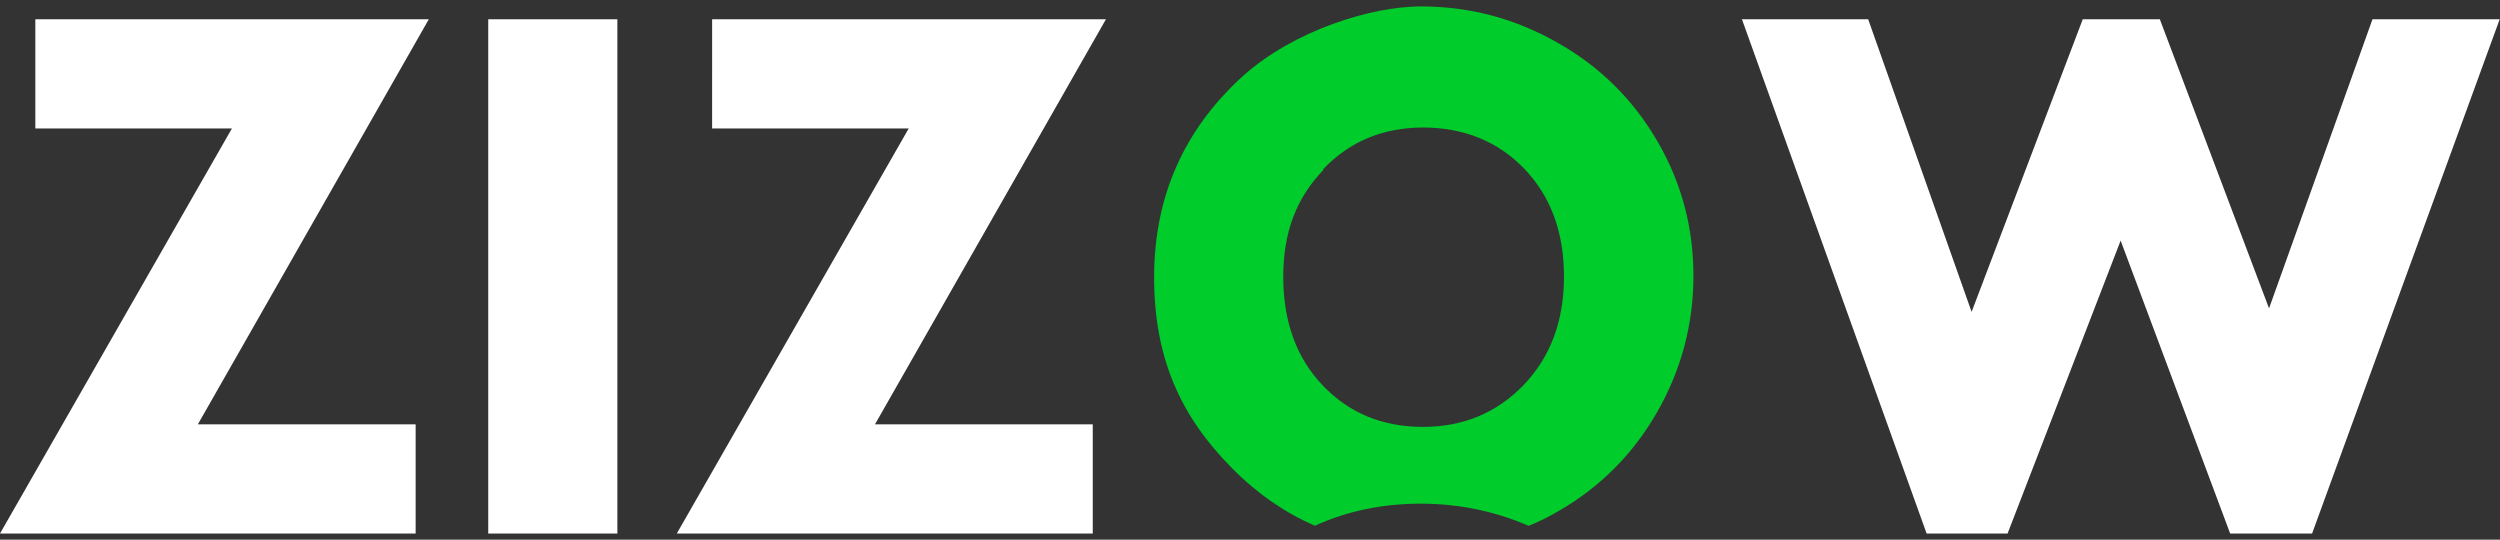
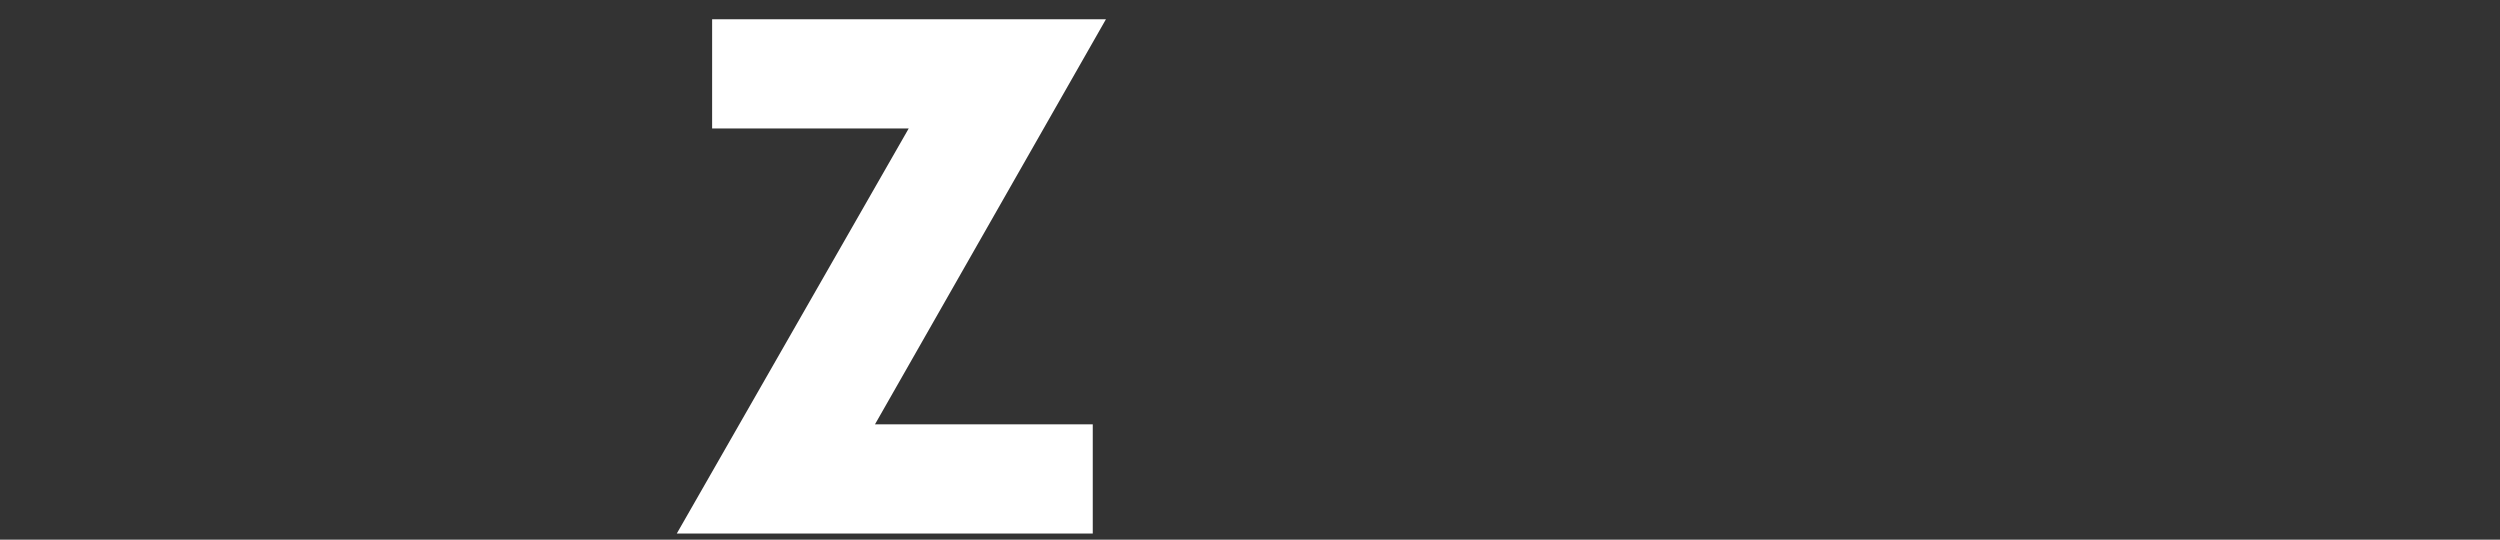
<svg xmlns="http://www.w3.org/2000/svg" id="Layer_1" version="1.1" viewBox="0 0 778.3 168">
  <rect x="0" y="0" width="778.3" height="168" fill="#333333" stroke="none" />
  <defs>
    <style> .st0 { fill: #00cc2b; } .st1 { fill: #fff; } </style>
  </defs>
-   <path class="st1" d="M11,6h122.5l-71.9,126.1h67.8v34H0L72.2,40H11V6Z" />
-   <path class="st1" d="M152,6h40.2v160.1h-40.2V6Z" />
  <path class="st1" d="M221.8,6h122.5l-71.9,126.1h67.8v34h-129.5l72.2-126.1h-61.2V6h0Z" />
-   <path class="st1" d="M542.3,6h39.3l32.2,91.1,34.6-91.1h24l34,90,32.2-90h39.6l-58.4,160.1h-25.5l-34.1-91.2-35.2,91.2h-25.2L542.3,6Z" />
-   <path class="st0" d="M409.5,163.6c10.2-4.6,21.1-6.8,32.8-6.8s23,2.3,33.6,6.9c3.2-1.3,6.3-2.8,9.3-4.6,12.9-7.4,23.2-17.7,30.7-30.8,7.5-13.1,11.3-27.3,11.3-42.4s-3.7-29-11.2-41.9c-7.5-12.9-17.8-23.2-31.1-30.7-13.3-7.6-27.5-11.3-42.6-11.3s-39.4,7.3-55.5,21.8c-18.3,16.7-27.5,37.5-27.5,62.5s8.1,43.2,24.3,59.5c7.8,7.9,16.4,13.8,25.8,17.9h.1ZM411.9,52.7c8.3-8.7,18.7-13,31.2-13s23.3,4.3,31.5,12.9,12.3,19.7,12.3,33.5-4.2,25-12.5,33.7c-8.4,8.7-18.8,13.1-31.4,13.1s-23-4.3-31.2-12.9-12.3-19.9-12.3-33.8,4.1-24.6,12.5-33.3v-.2h-.1Z" />
</svg>